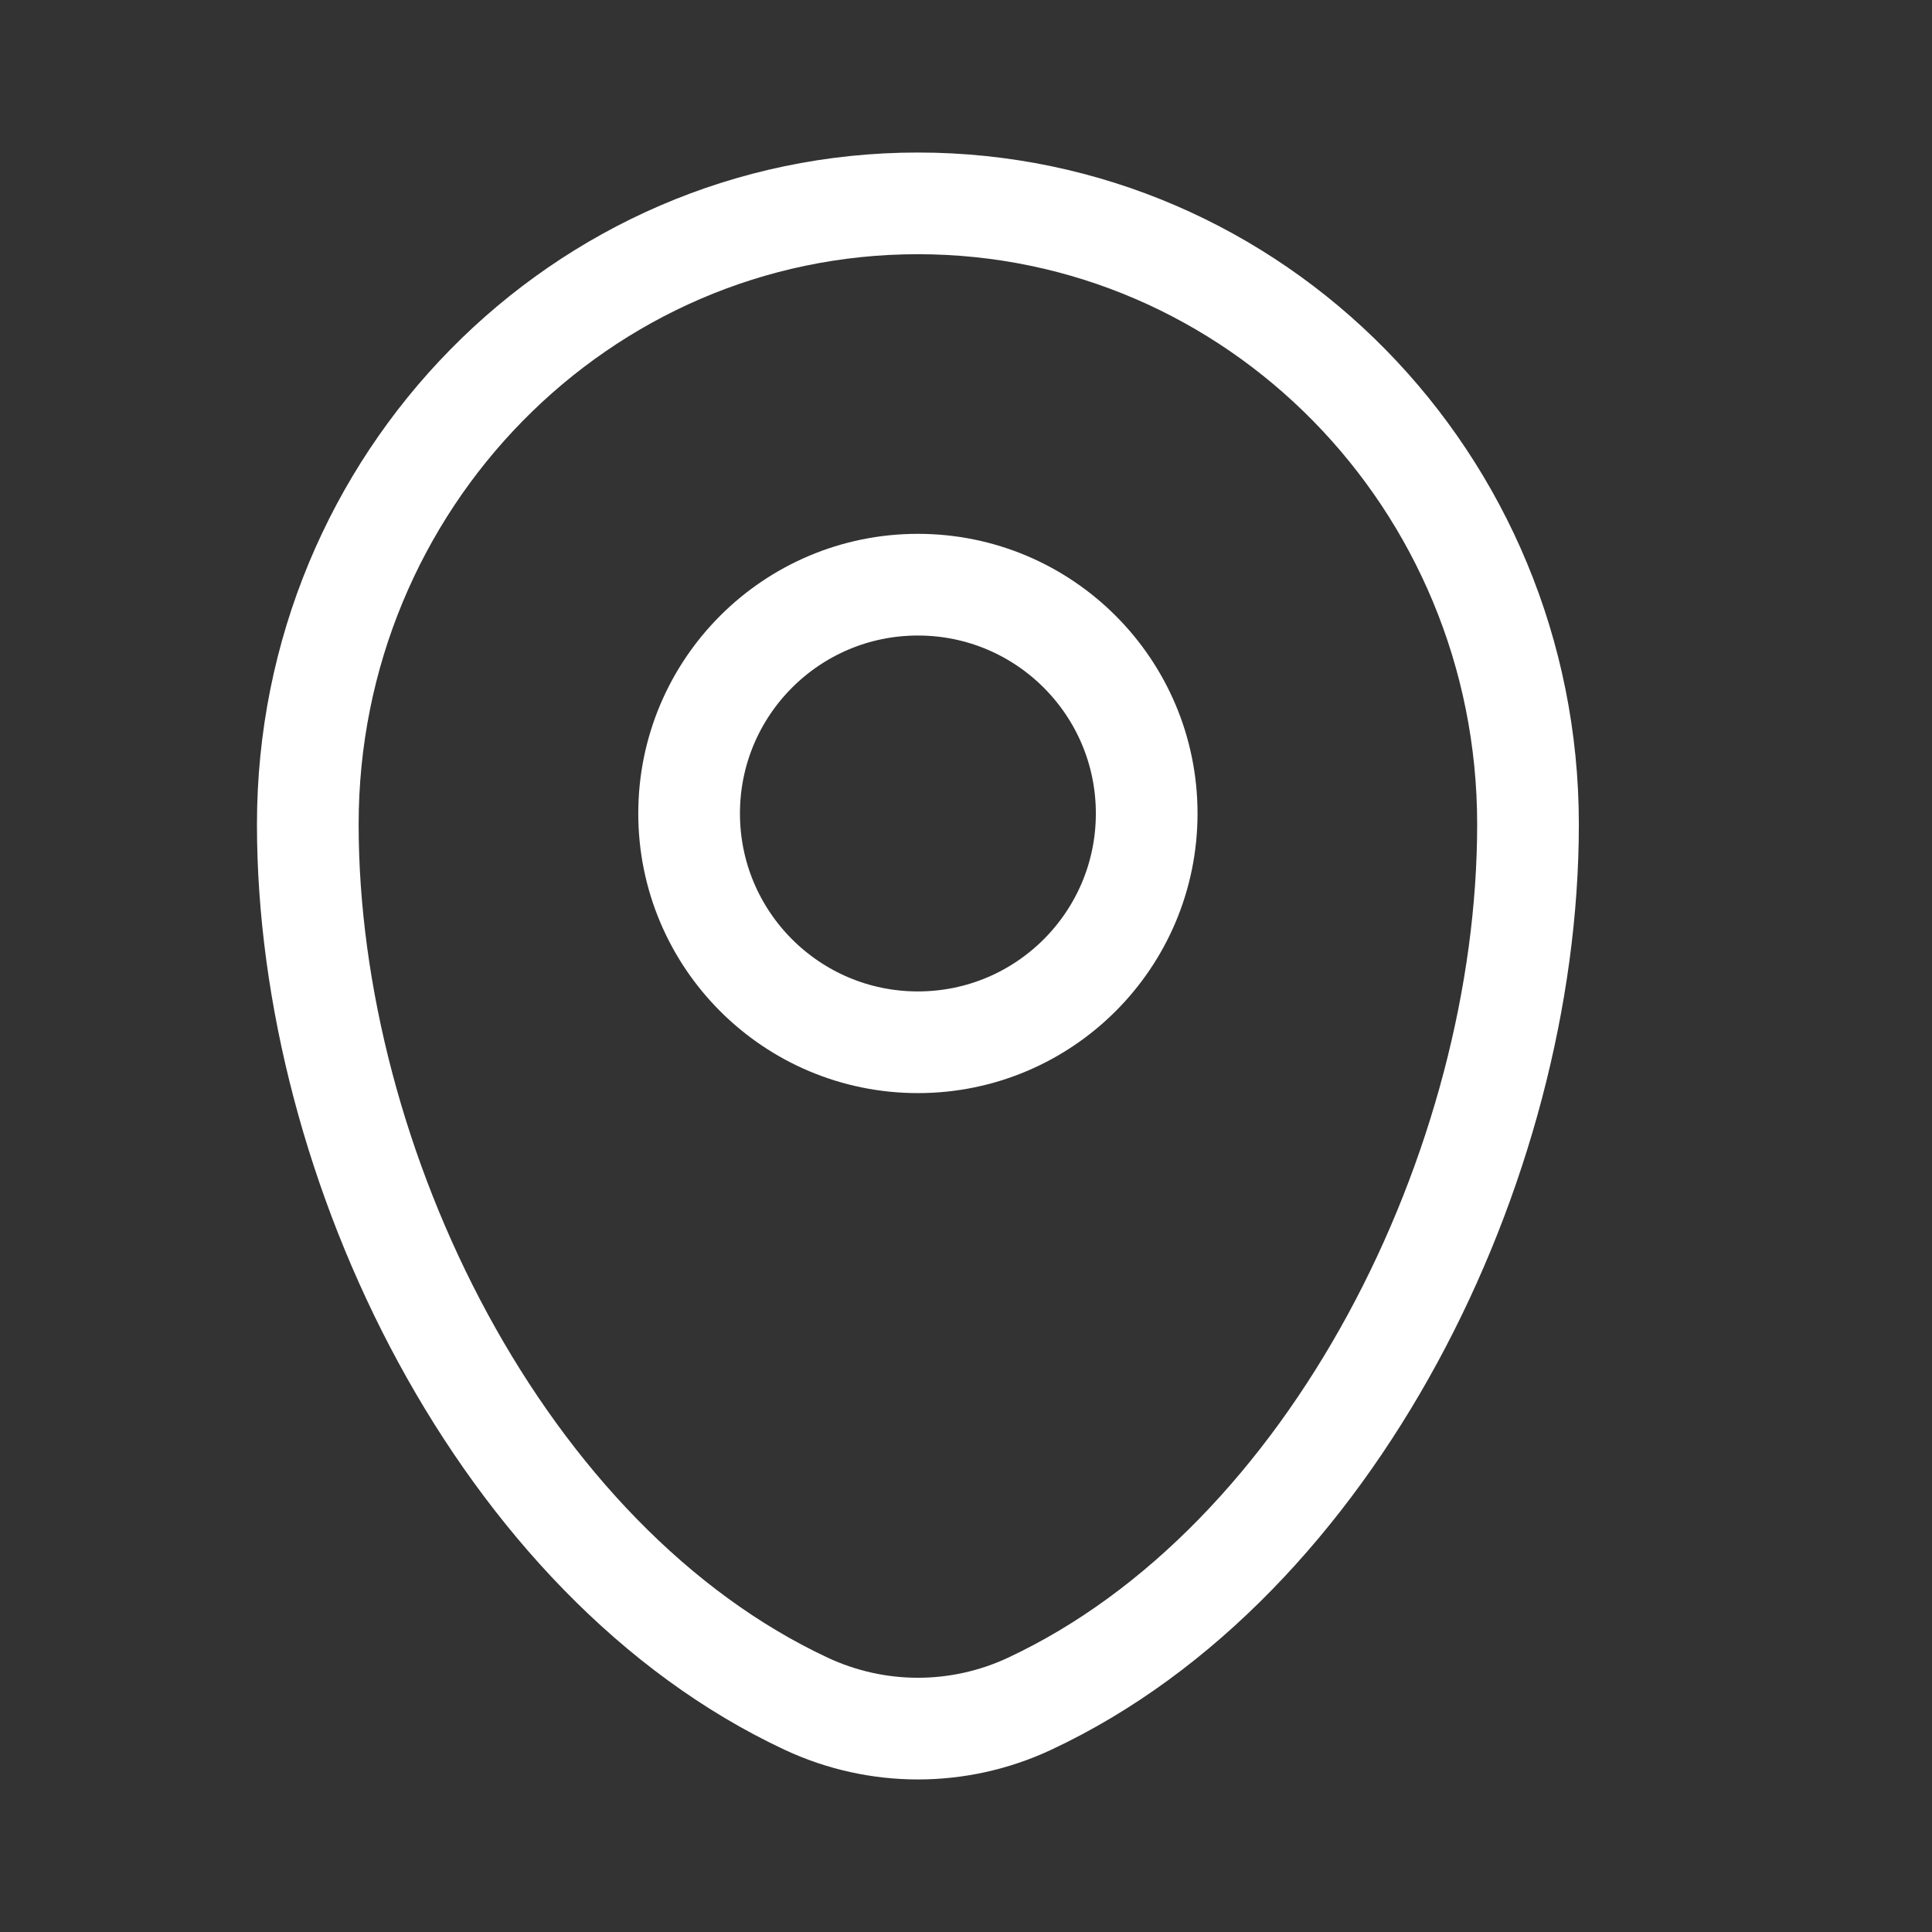
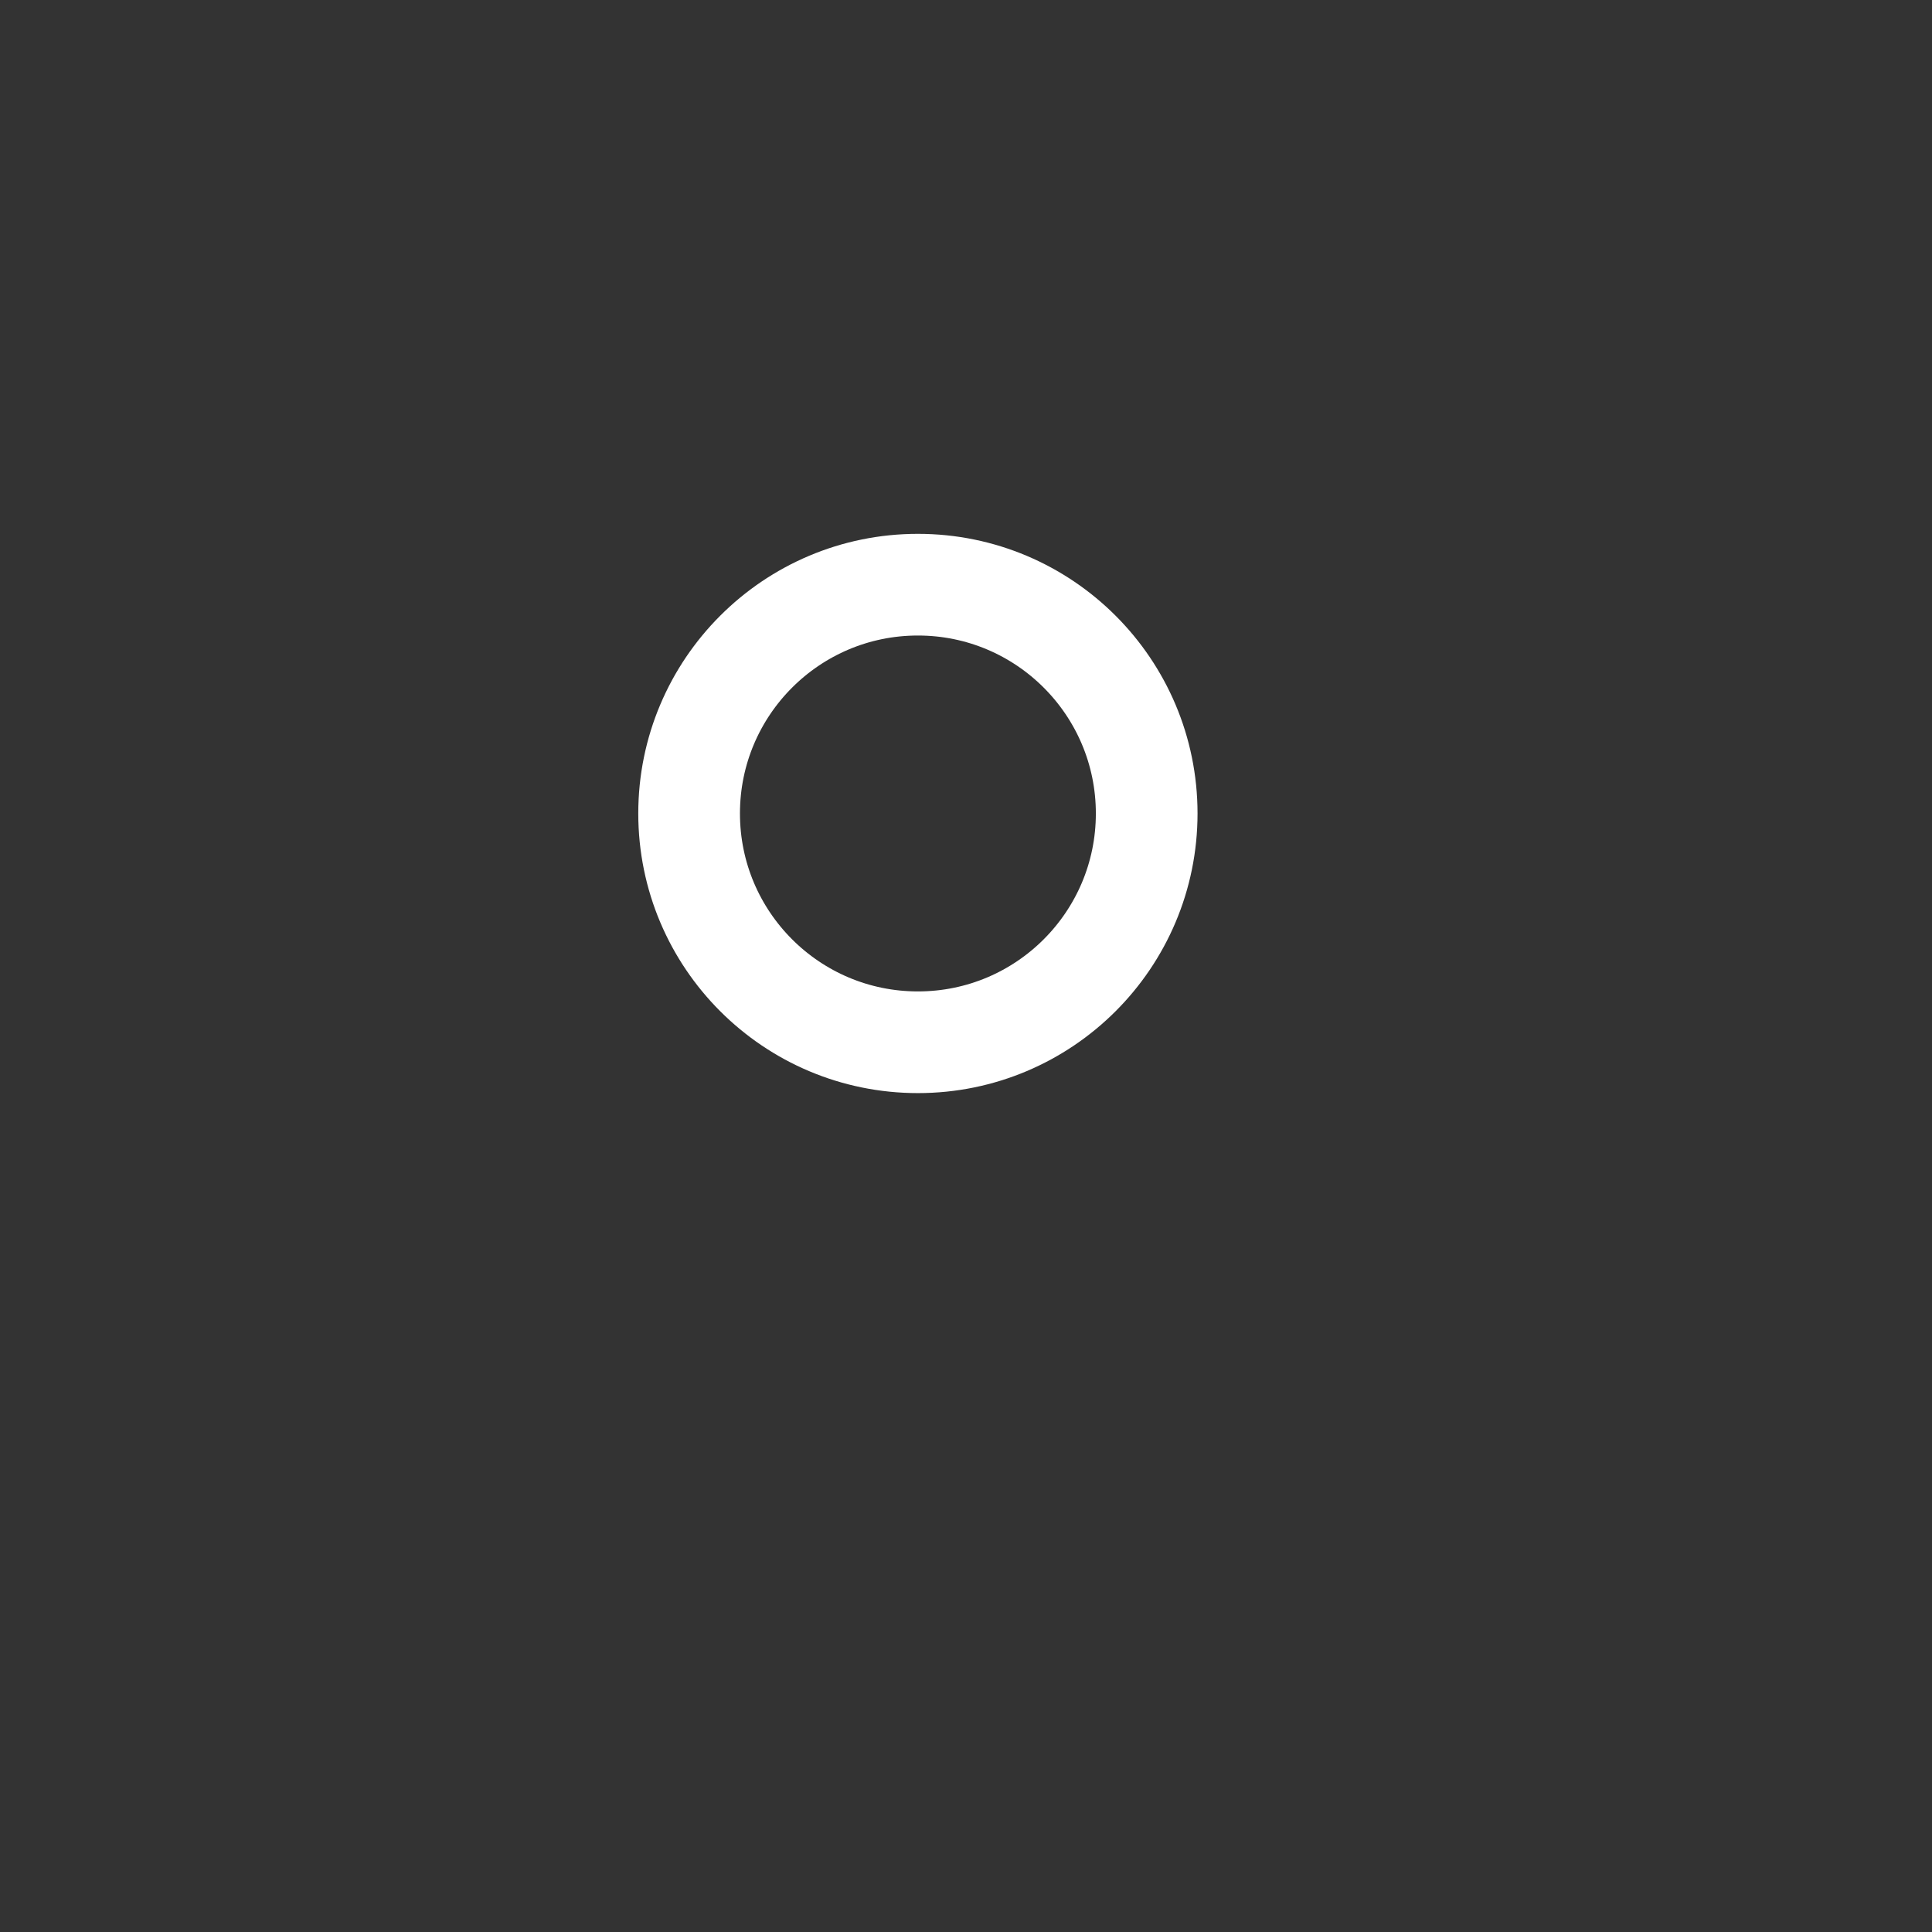
<svg xmlns="http://www.w3.org/2000/svg" width="19" height="19" viewBox="0 0 19 19" fill="none">
  <rect x="0" y="0" width="19" height="19" fill="#333333" stroke="none" />
-   <path d="M3.027 8.107C3.027 4.734 5.714 2 9.027 2C12.341 2 15.027 4.734 15.027 8.107C15.027 11.454 13.112 15.359 10.124 16.756C9.428 17.081 8.627 17.081 7.93 16.756C4.942 15.359 3.027 11.454 3.027 8.107Z" stroke="white" />
  <circle cx="9.027" cy="8" r="2.25" stroke="white" />
</svg>